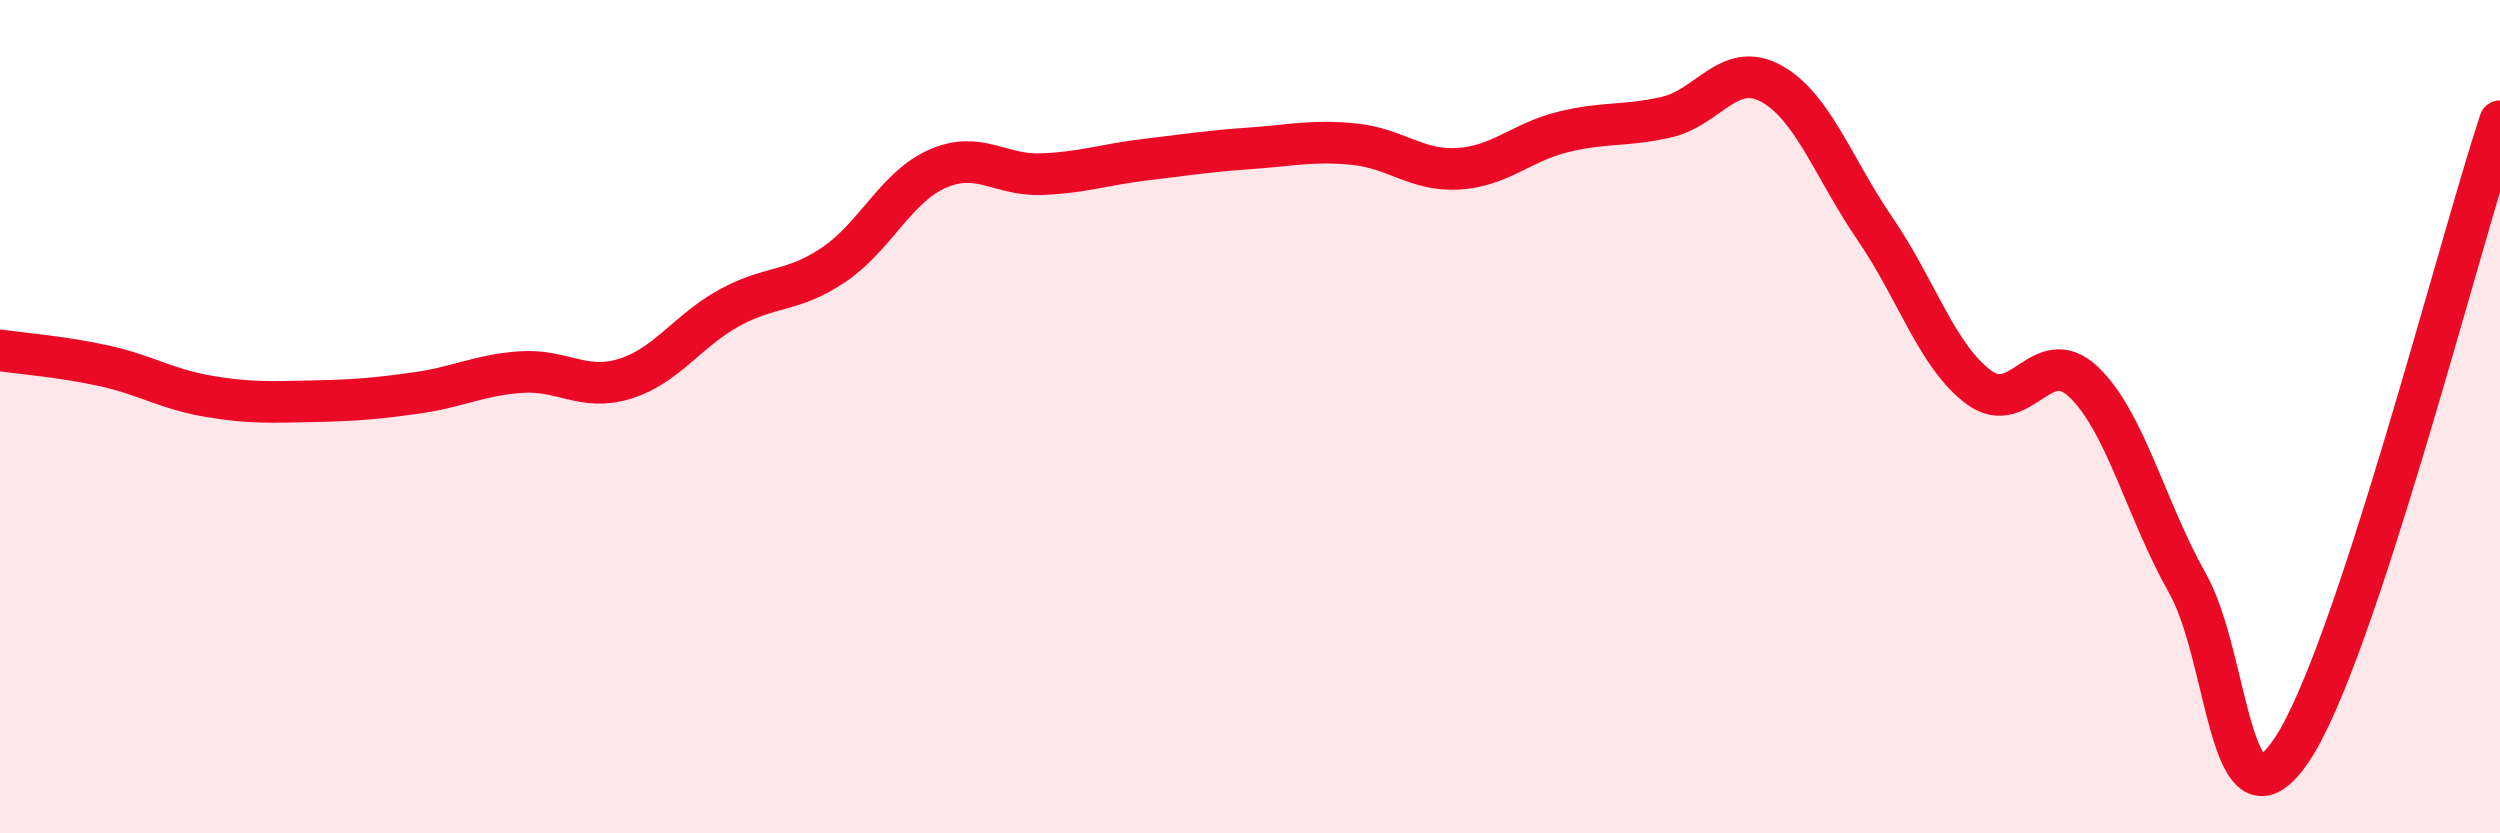
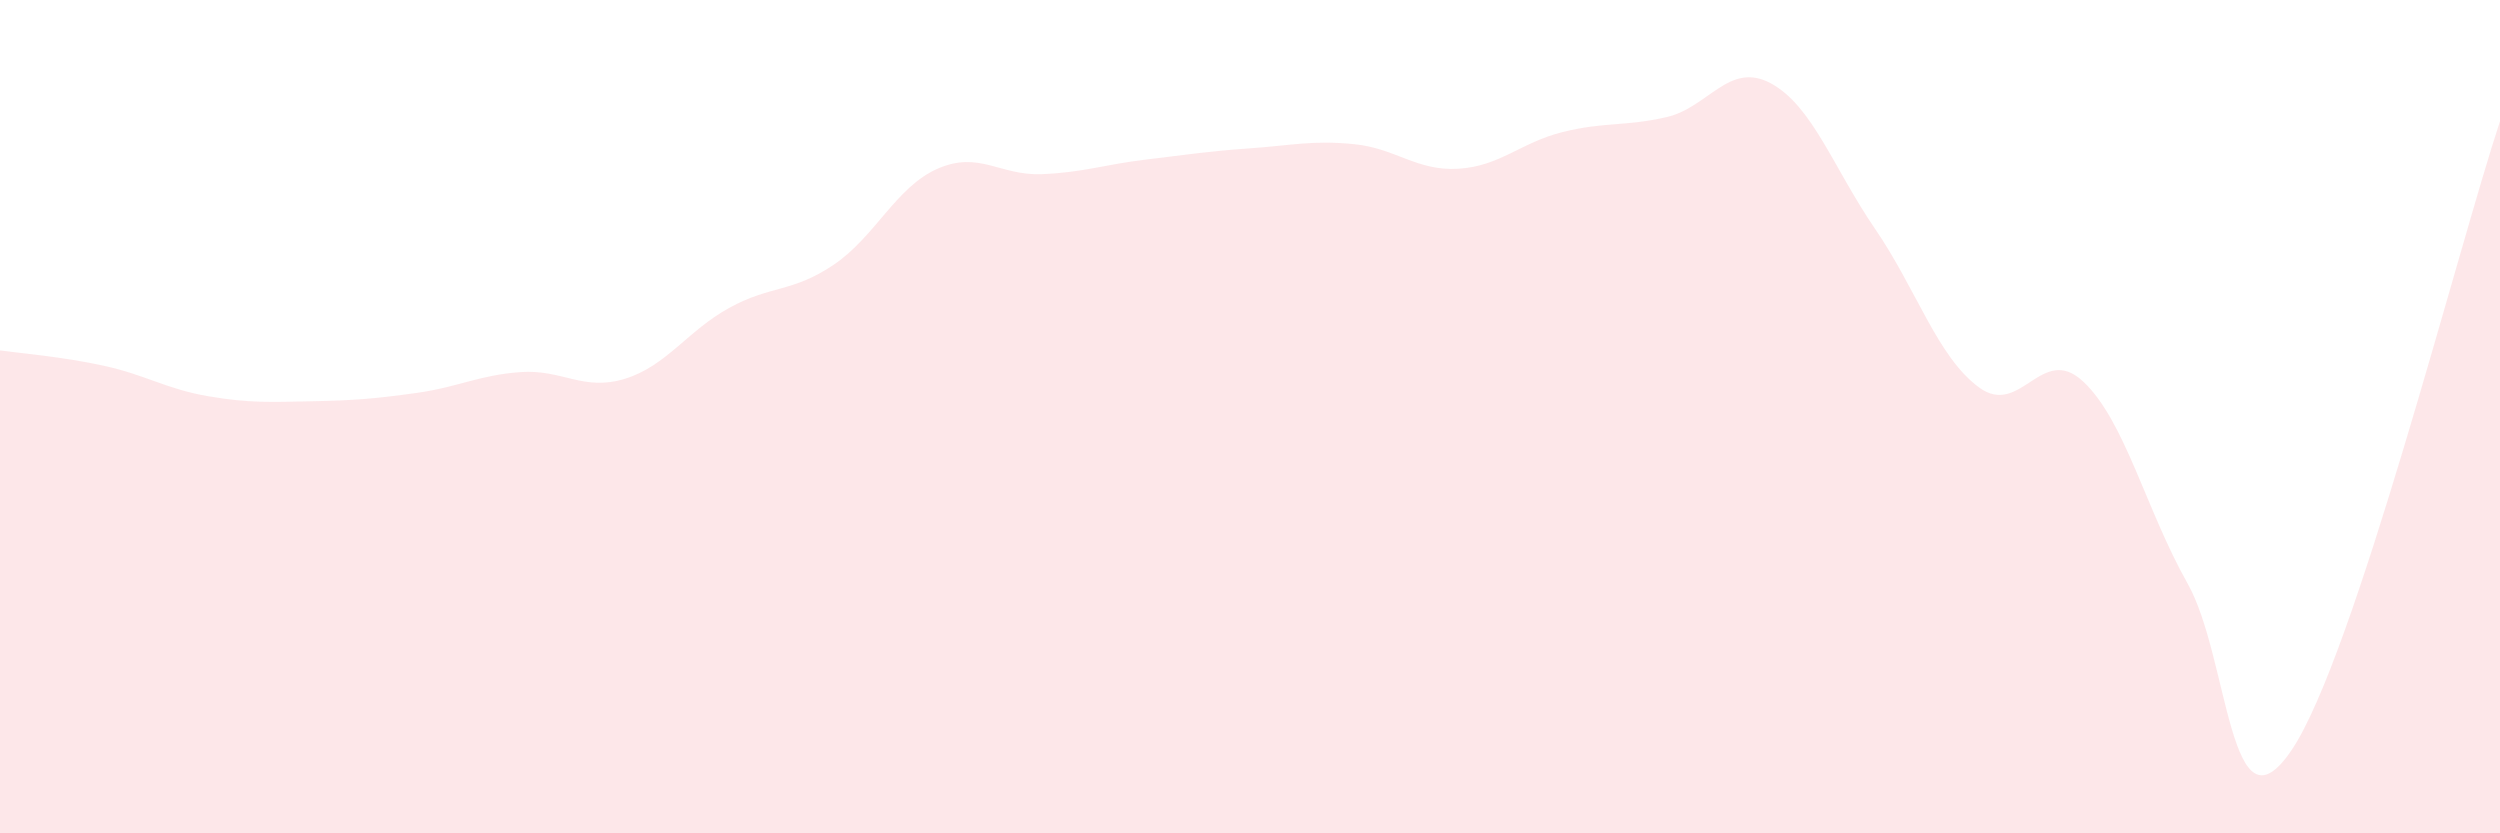
<svg xmlns="http://www.w3.org/2000/svg" width="60" height="20" viewBox="0 0 60 20">
  <path d="M 0,8.41 C 0.5,8.48 1.5,8.56 2.5,8.78 C 3.5,9 4,9.34 5,9.51 C 6,9.68 6.5,9.65 7.5,9.63 C 8.5,9.61 9,9.57 10,9.43 C 11,9.29 11.5,9 12.5,8.93 C 13.5,8.86 14,9.4 15,9.09 C 16,8.78 16.5,7.94 17.5,7.39 C 18.5,6.84 19,7.03 20,6.36 C 21,5.69 21.5,4.49 22.5,4.05 C 23.5,3.61 24,4.22 25,4.18 C 26,4.14 26.5,3.95 27.5,3.83 C 28.5,3.71 29,3.63 30,3.56 C 31,3.49 31.5,3.36 32.5,3.46 C 33.5,3.56 34,4.11 35,4.05 C 36,3.99 36.5,3.42 37.5,3.17 C 38.5,2.92 39,3.04 40,2.81 C 41,2.58 41.5,1.46 42.5,2 C 43.5,2.54 44,4.03 45,5.49 C 46,6.95 46.5,8.57 47.5,9.3 C 48.5,10.03 49,8.22 50,9.16 C 51,10.1 51.5,12.23 52.5,14 C 53.5,15.77 53.5,20.22 55,18 C 56.5,15.78 59,5.93 60,2.91L60 20L0 20Z" fill="#EB0A25" opacity="0.1" stroke-linecap="round" stroke-linejoin="round" />
-   <path d="M 0,8.41 C 0.5,8.48 1.5,8.56 2.5,8.78 C 3.5,9 4,9.34 5,9.51 C 6,9.68 6.5,9.65 7.5,9.63 C 8.5,9.61 9,9.57 10,9.43 C 11,9.29 11.5,9 12.5,8.93 C 13.5,8.86 14,9.4 15,9.09 C 16,8.78 16.5,7.94 17.5,7.39 C 18.5,6.84 19,7.03 20,6.36 C 21,5.69 21.5,4.49 22.5,4.05 C 23.5,3.61 24,4.22 25,4.18 C 26,4.14 26.5,3.95 27.5,3.83 C 28.5,3.71 29,3.63 30,3.56 C 31,3.49 31.5,3.36 32.5,3.46 C 33.5,3.56 34,4.11 35,4.05 C 36,3.99 36.5,3.42 37.5,3.17 C 38.5,2.92 39,3.04 40,2.81 C 41,2.58 41.5,1.46 42.5,2 C 43.5,2.54 44,4.03 45,5.49 C 46,6.95 46.5,8.57 47.5,9.3 C 48.5,10.03 49,8.22 50,9.16 C 51,10.1 51.5,12.23 52.5,14 C 53.5,15.77 53.5,20.22 55,18 C 56.5,15.78 59,5.93 60,2.91" stroke="#EB0A25" stroke-width="1" fill="none" stroke-linecap="round" stroke-linejoin="round" />
</svg>